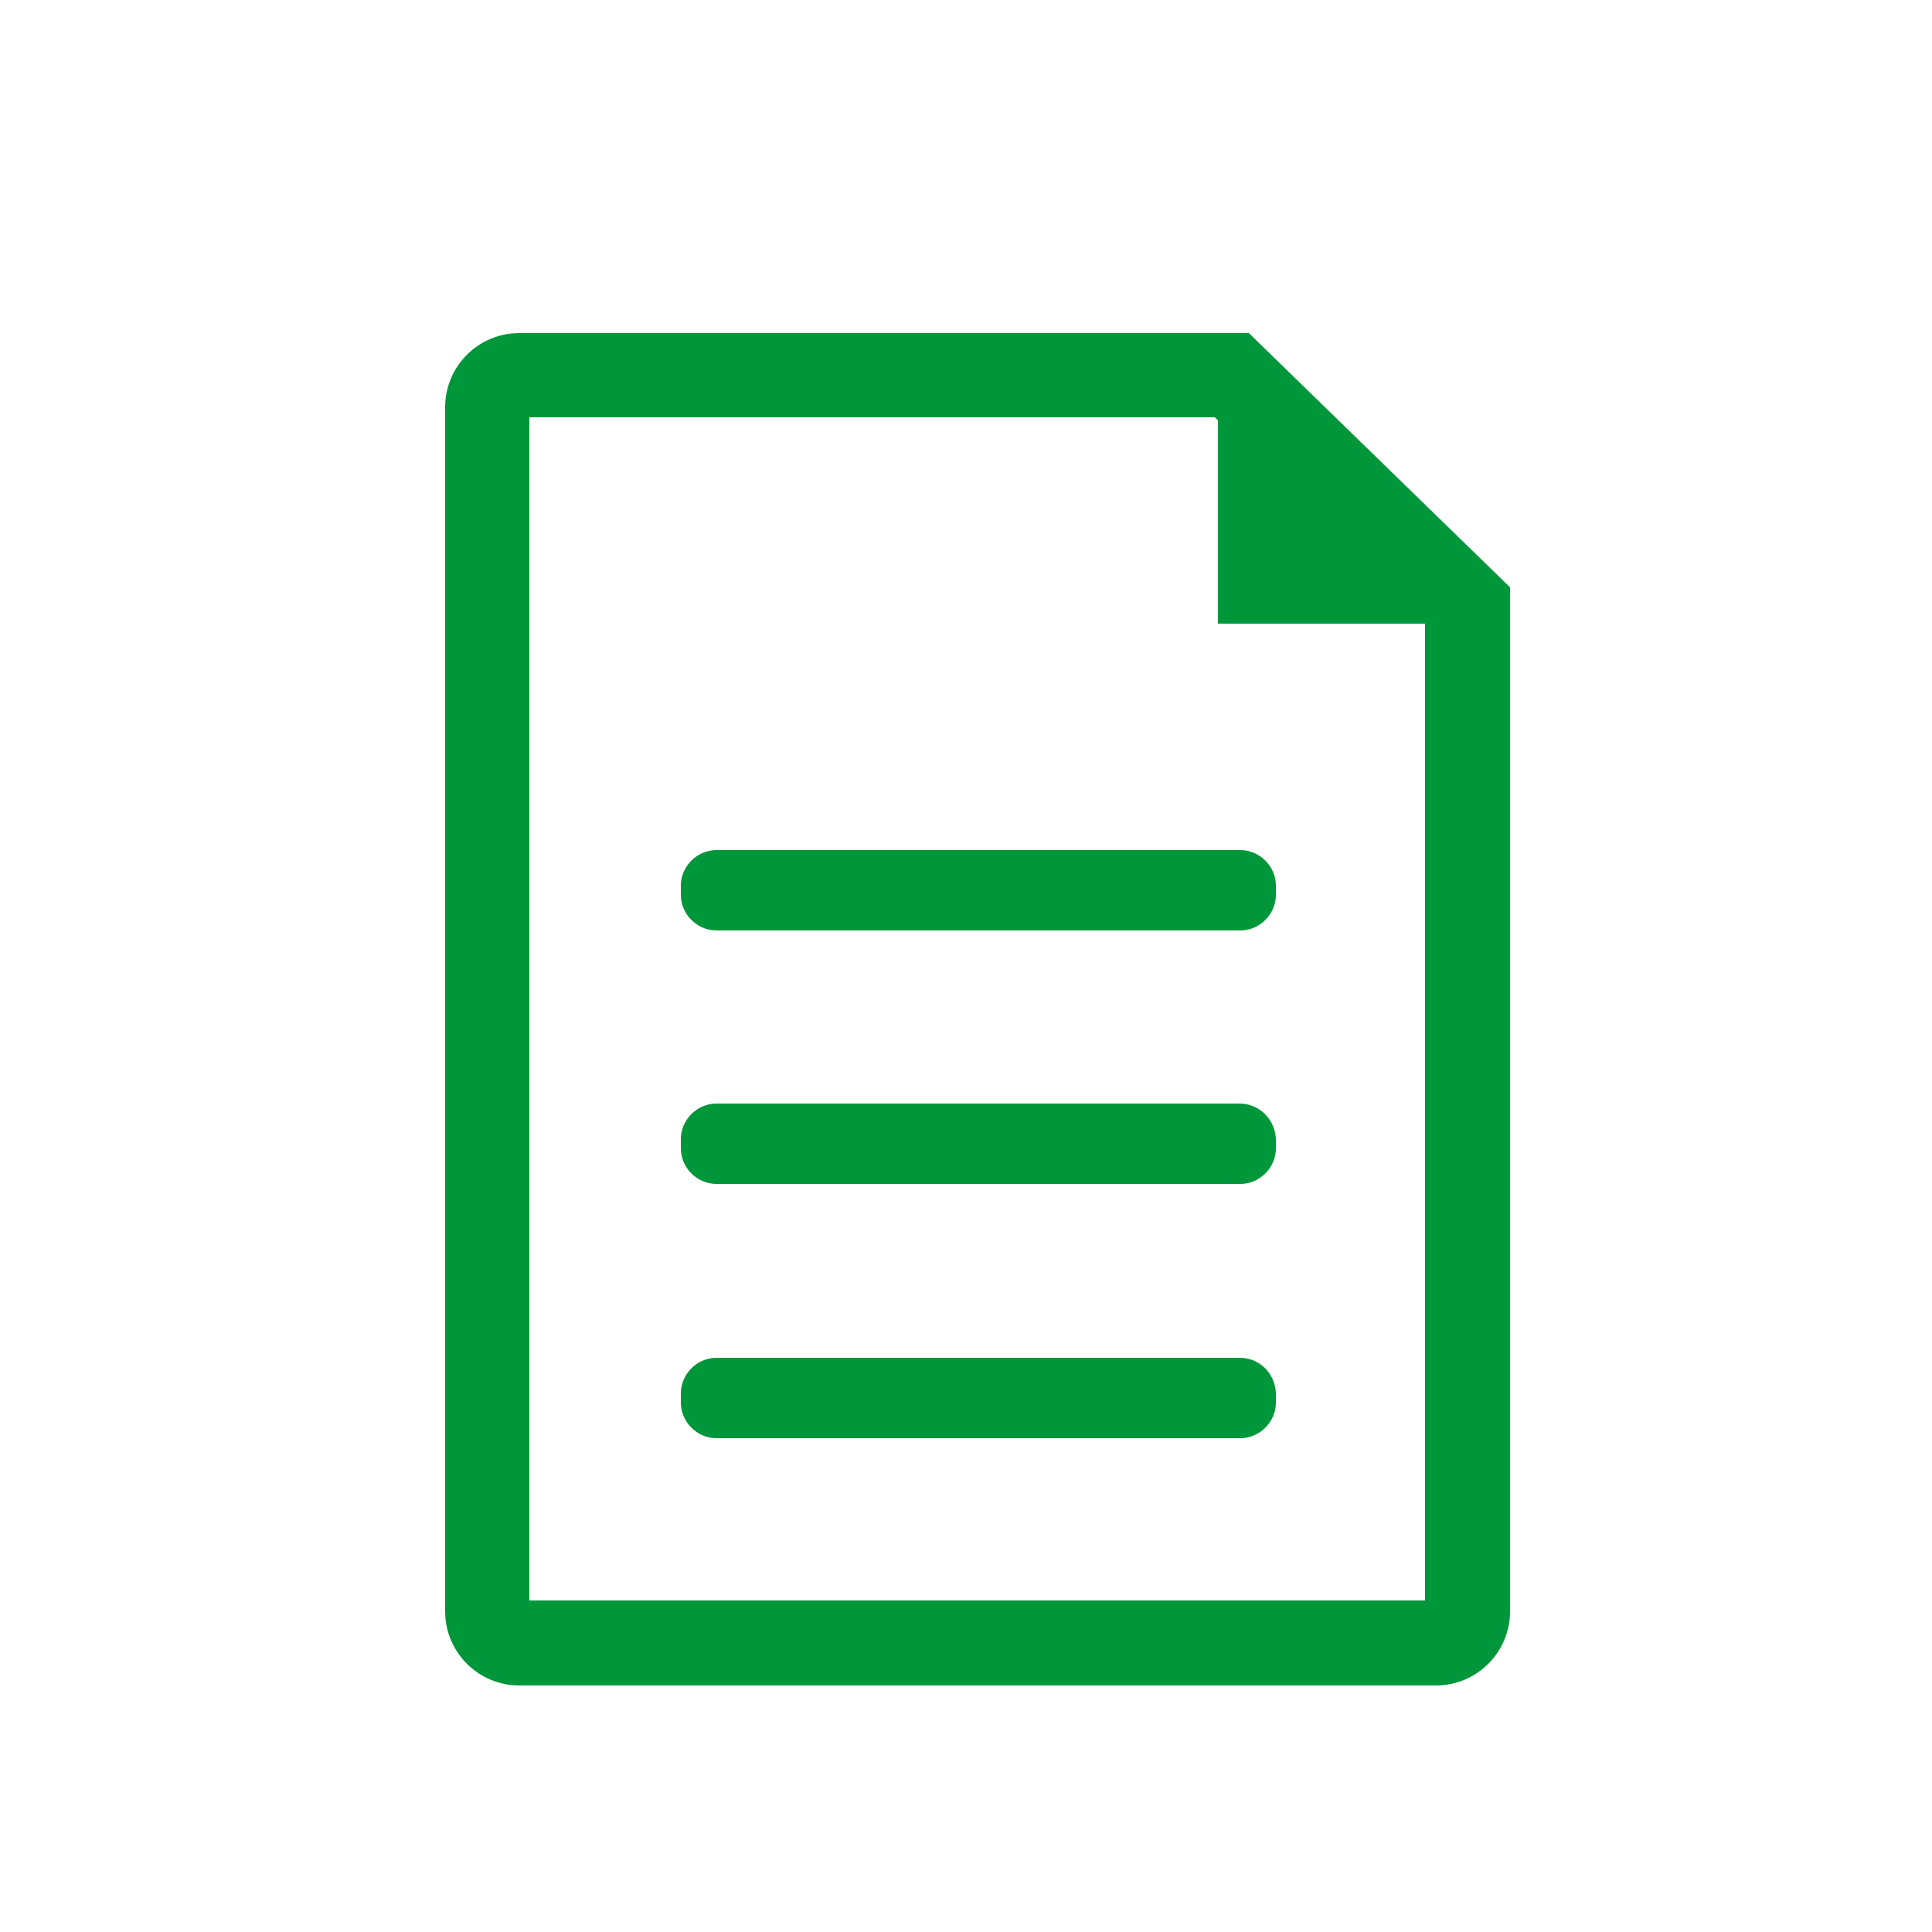
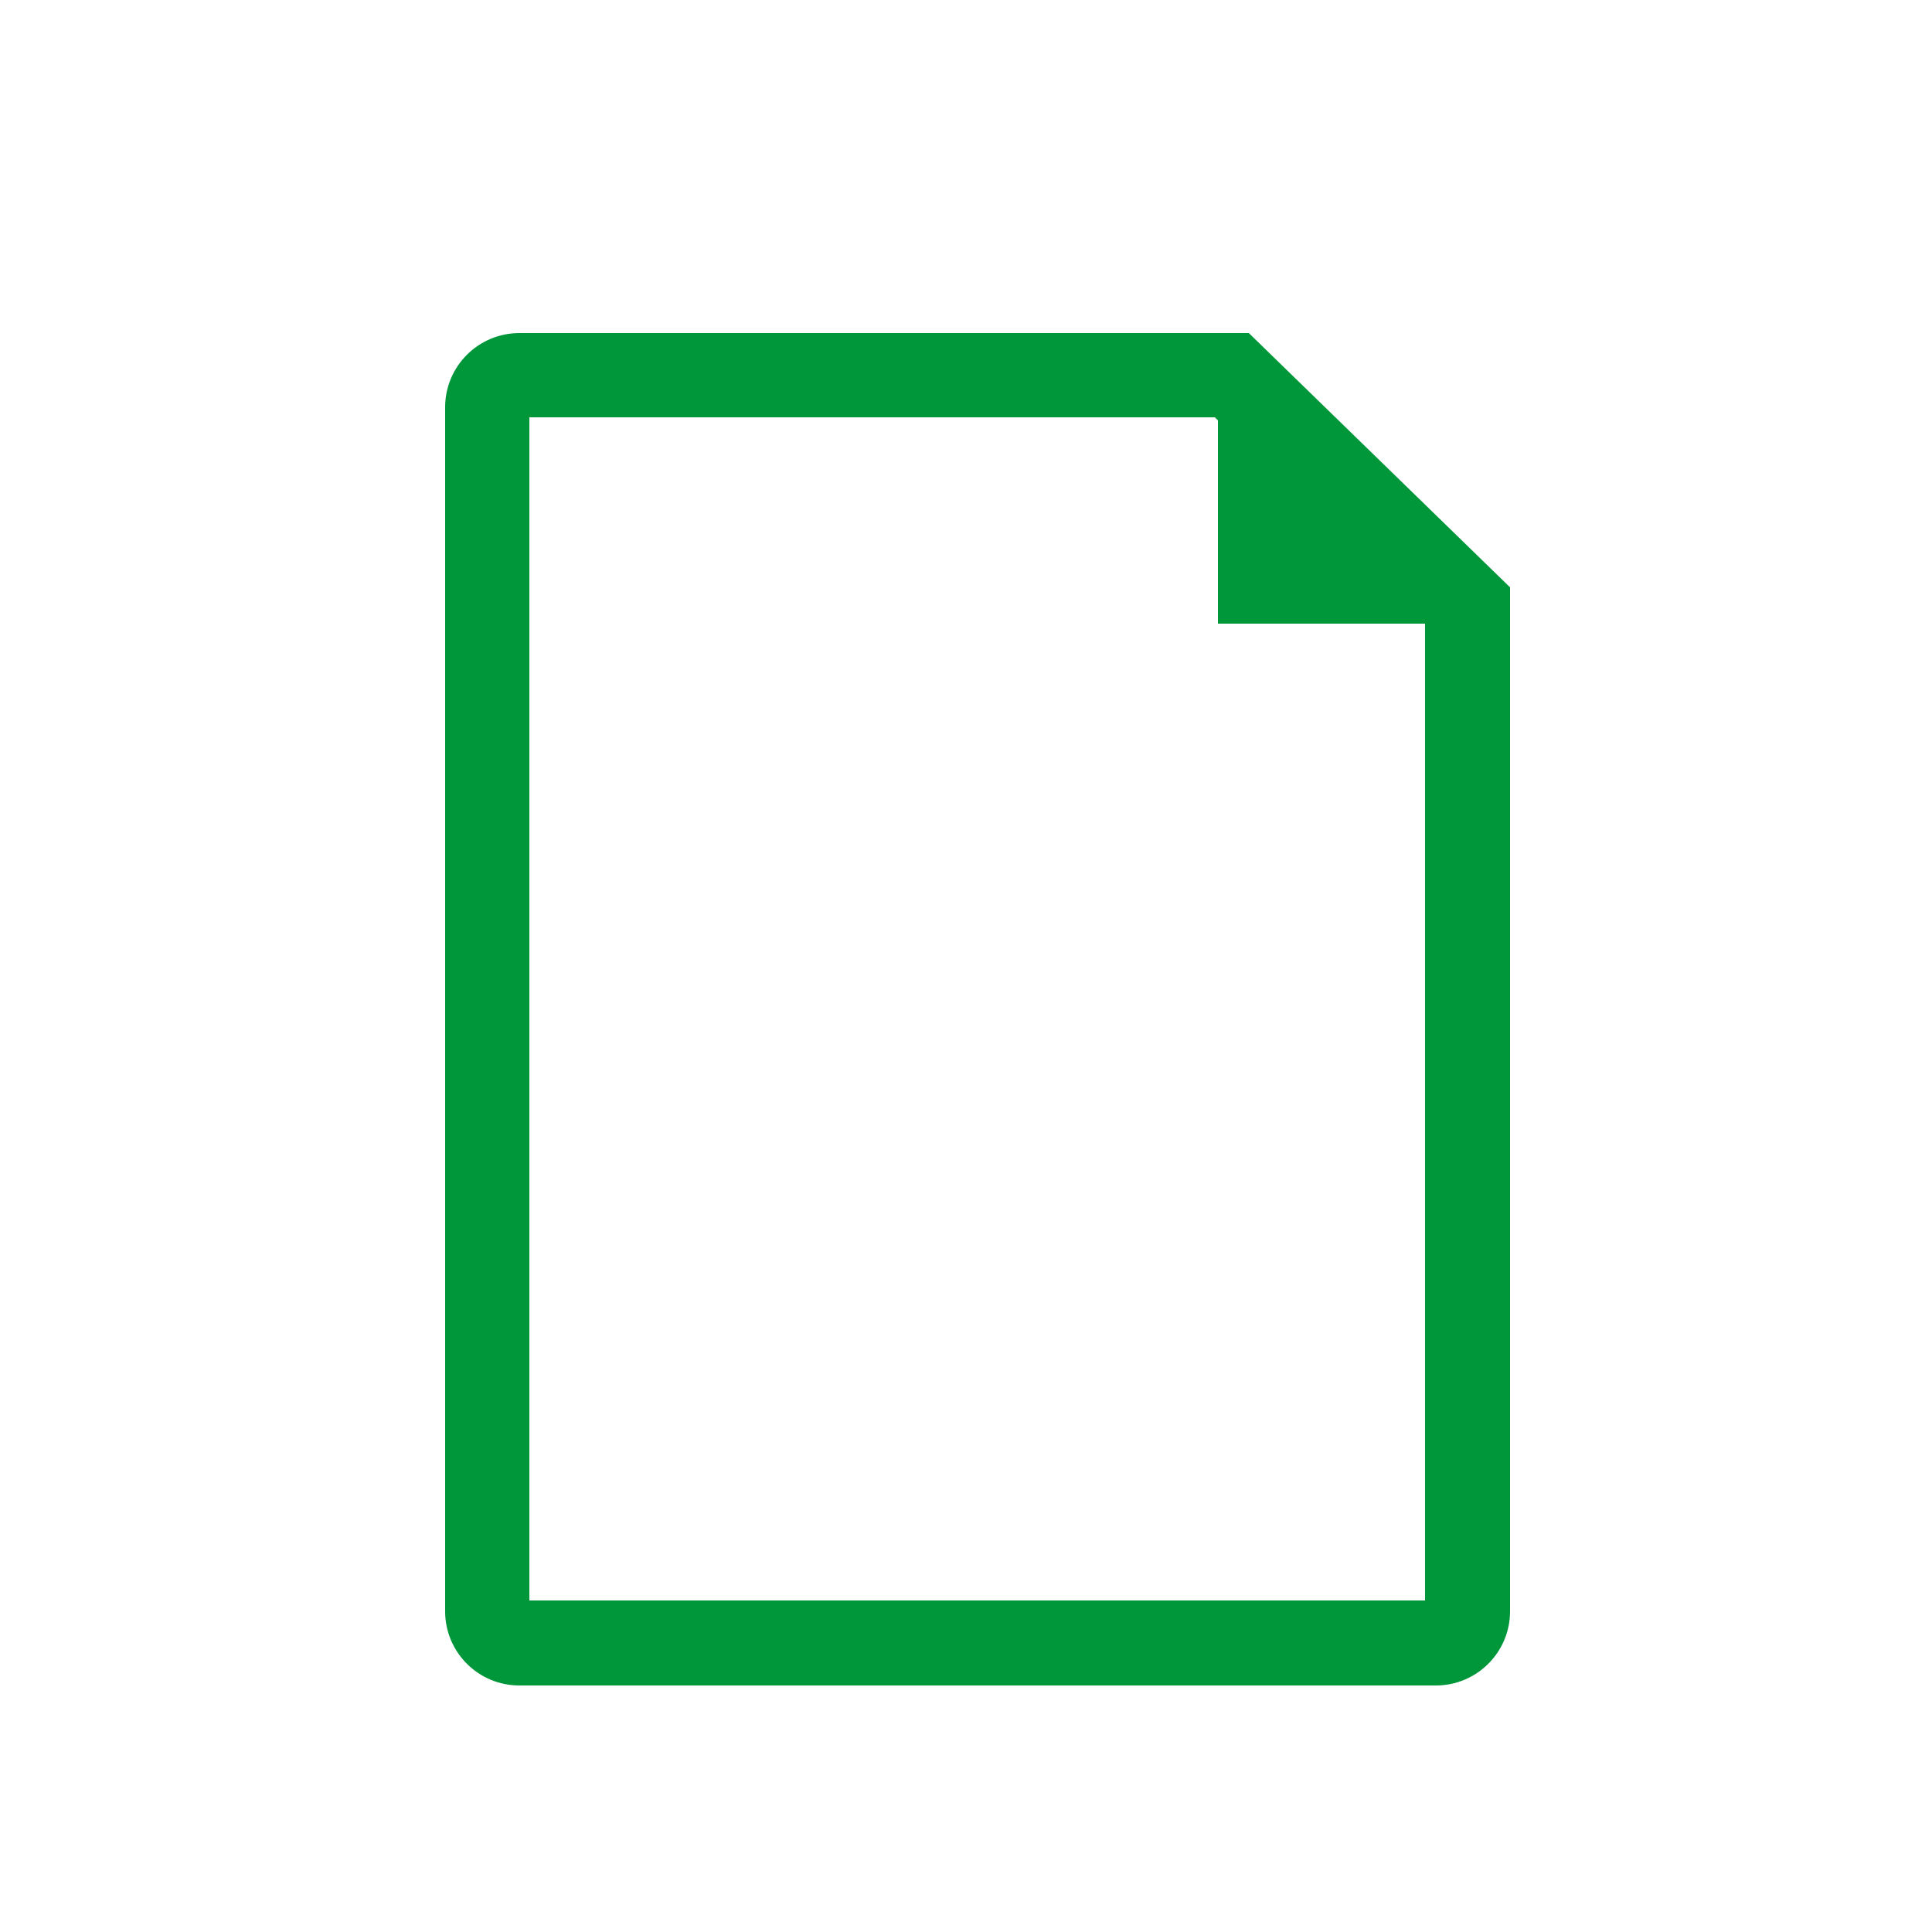
<svg xmlns="http://www.w3.org/2000/svg" version="1.1" id="Calque_1" x="0px" y="0px" viewBox="0 0 250 250" style="enable-background:new 0 0 250 250;" xml:space="preserve">
  <style type="text/css">
	.st0{fill:#00963A;}
</style>
  <g>
    <path class="st0" d="M161.6,43.1H67.2c-5.3,0-9.6,4.3-9.6,9.6v155.8c0,5.3,4.3,9.6,9.6,9.6h118.6c5.3,0,9.6-4.3,9.6-9.6V76   L161.6,43.1z M184.4,207.1H68.5V54h88.7l0.4,0.4v26.3h26.8V207.1z" />
-     <path class="st0" d="M92.7,110c-2.5,0-4.6,2.1-4.6,4.6v1.2c0,2.5,2.1,4.6,4.6,4.6h67.8c2.5,0,4.6-2.1,4.6-4.6v-1.2   c0-2.5-2.1-4.6-4.6-4.6H92.7z" />
-     <path class="st0" d="M160.4,142.8H92.7c-2.5,0-4.6,2.1-4.6,4.6v1.2c0,2.5,2.1,4.6,4.6,4.6h67.8c2.5,0,4.6-2.1,4.6-4.6v-1.2   C165,144.9,163,142.8,160.4,142.8z" />
-     <path class="st0" d="M160.4,175.7H92.7c-2.5,0-4.6,2.1-4.6,4.6v1.2c0,2.5,2.1,4.6,4.6,4.6h67.8c2.5,0,4.6-2.1,4.6-4.6v-1.2   C165,177.7,163,175.7,160.4,175.7z" />
  </g>
</svg>